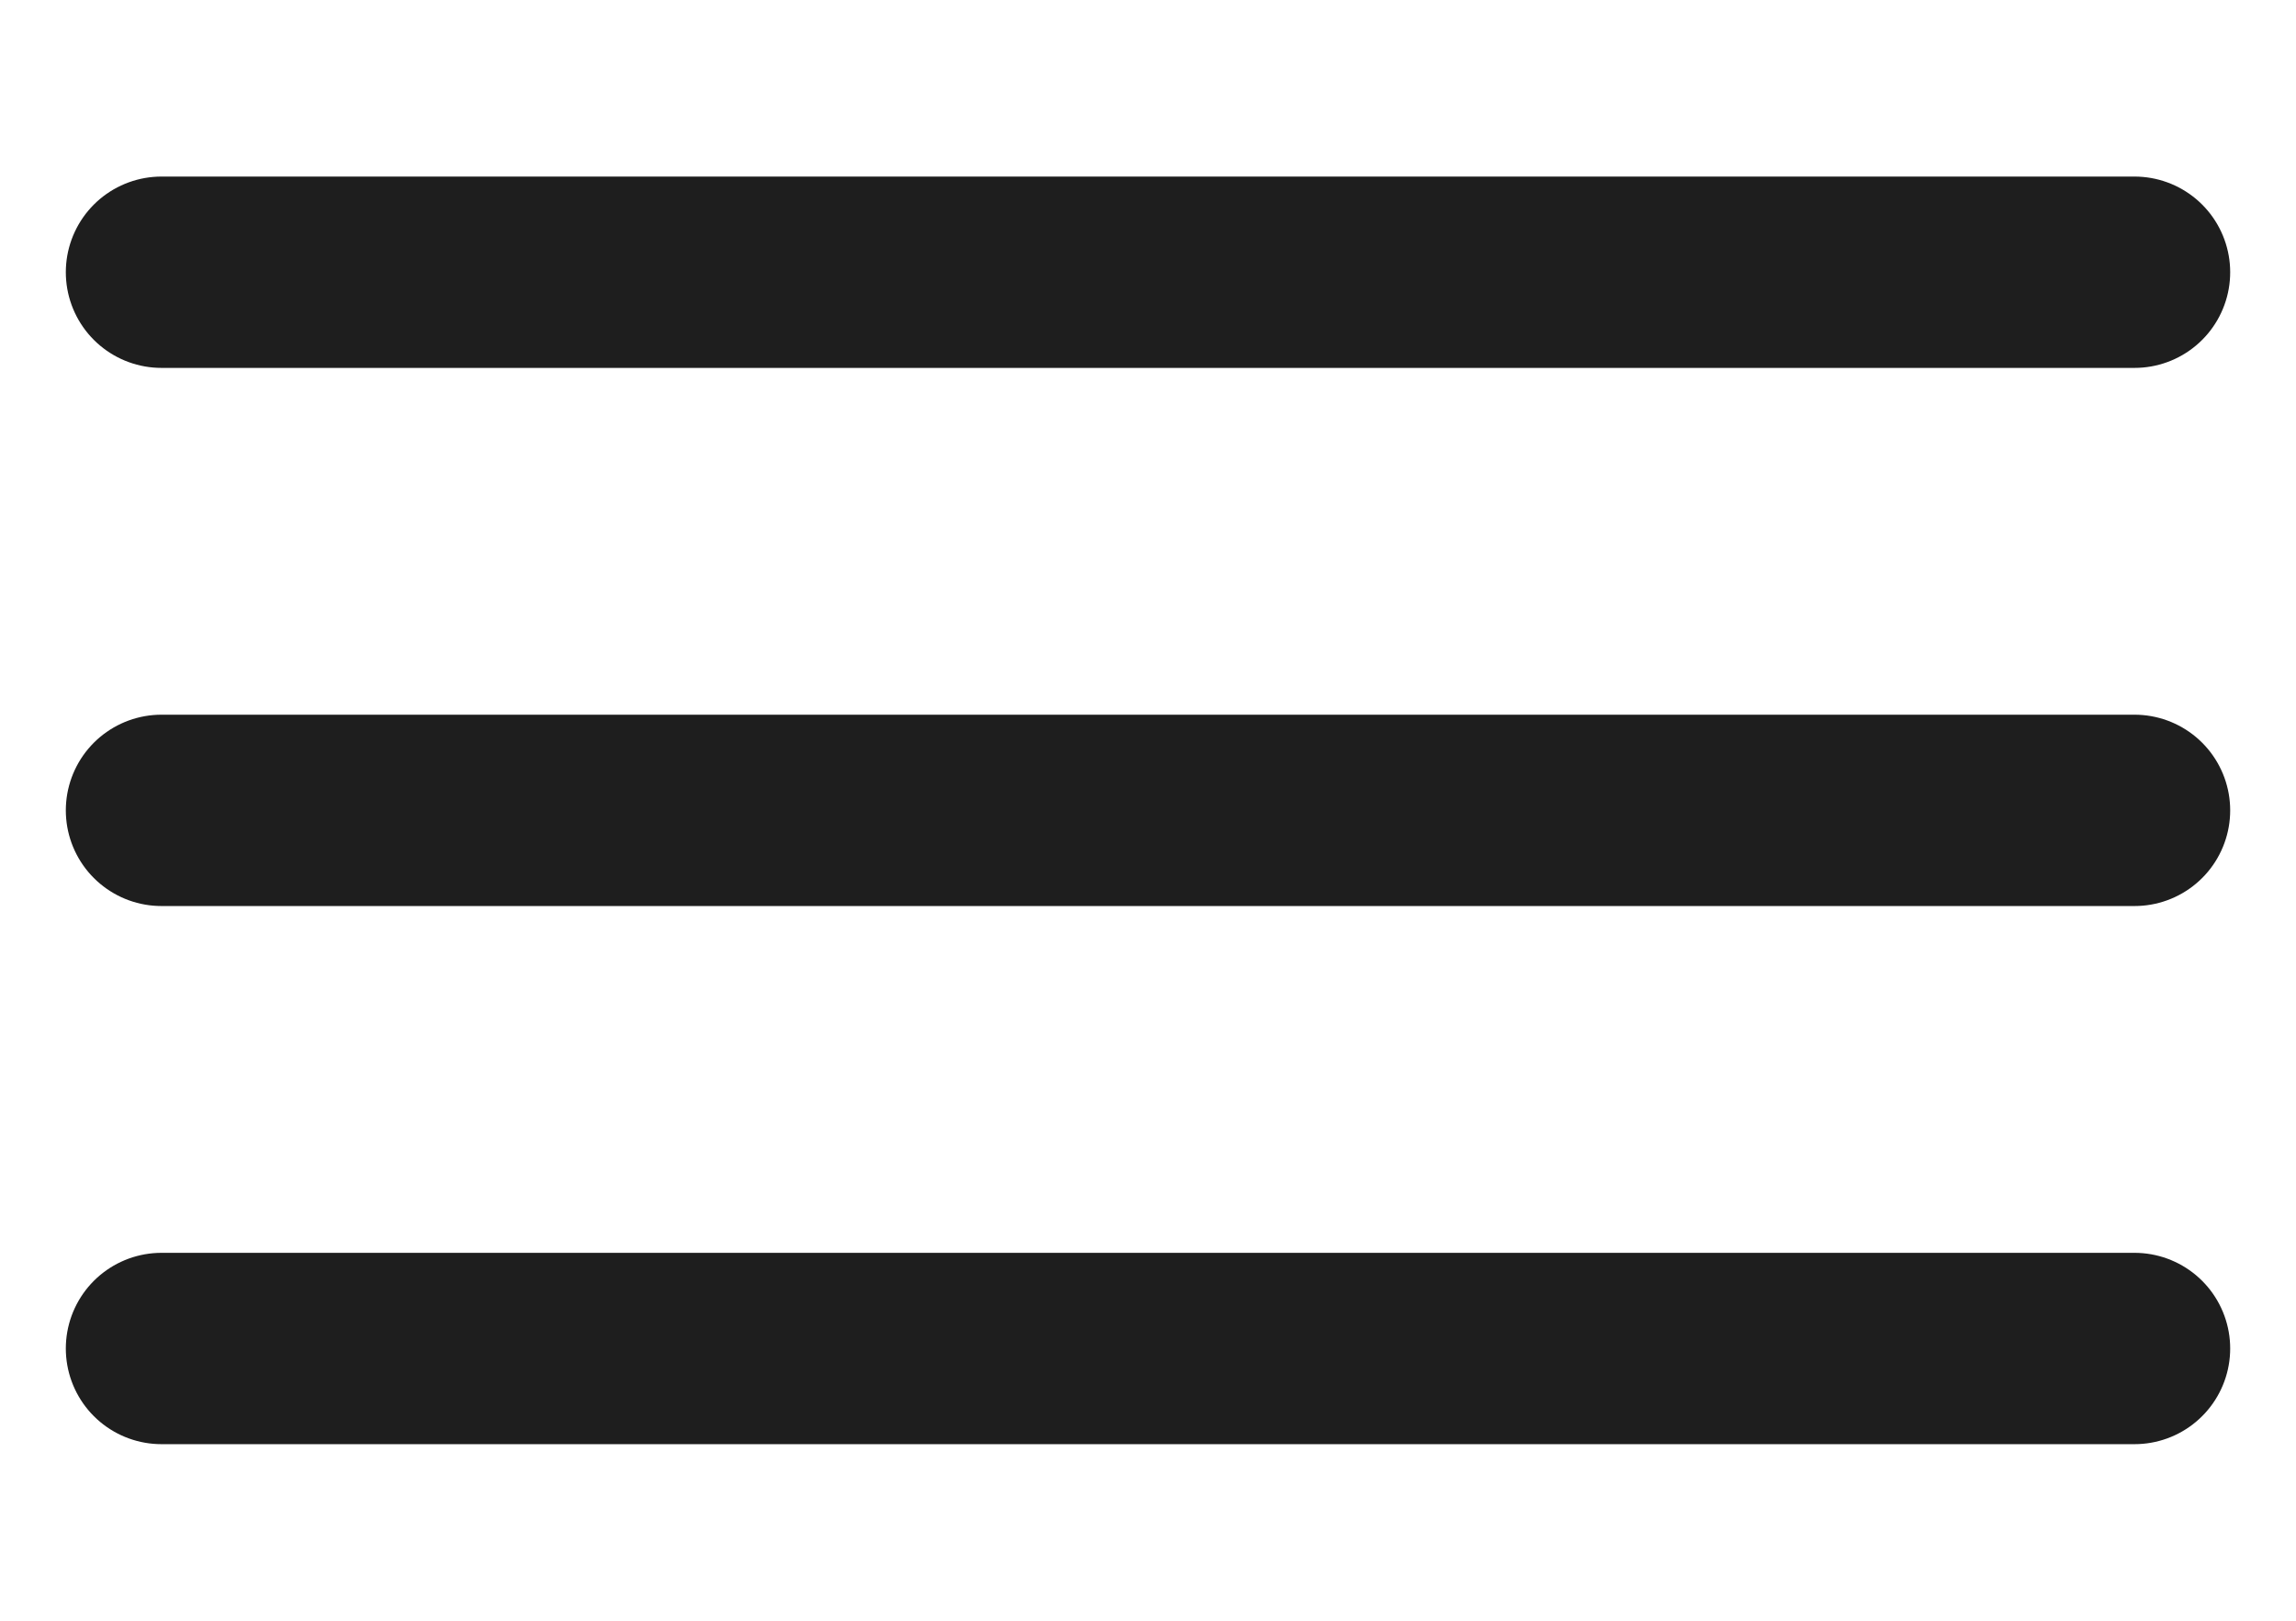
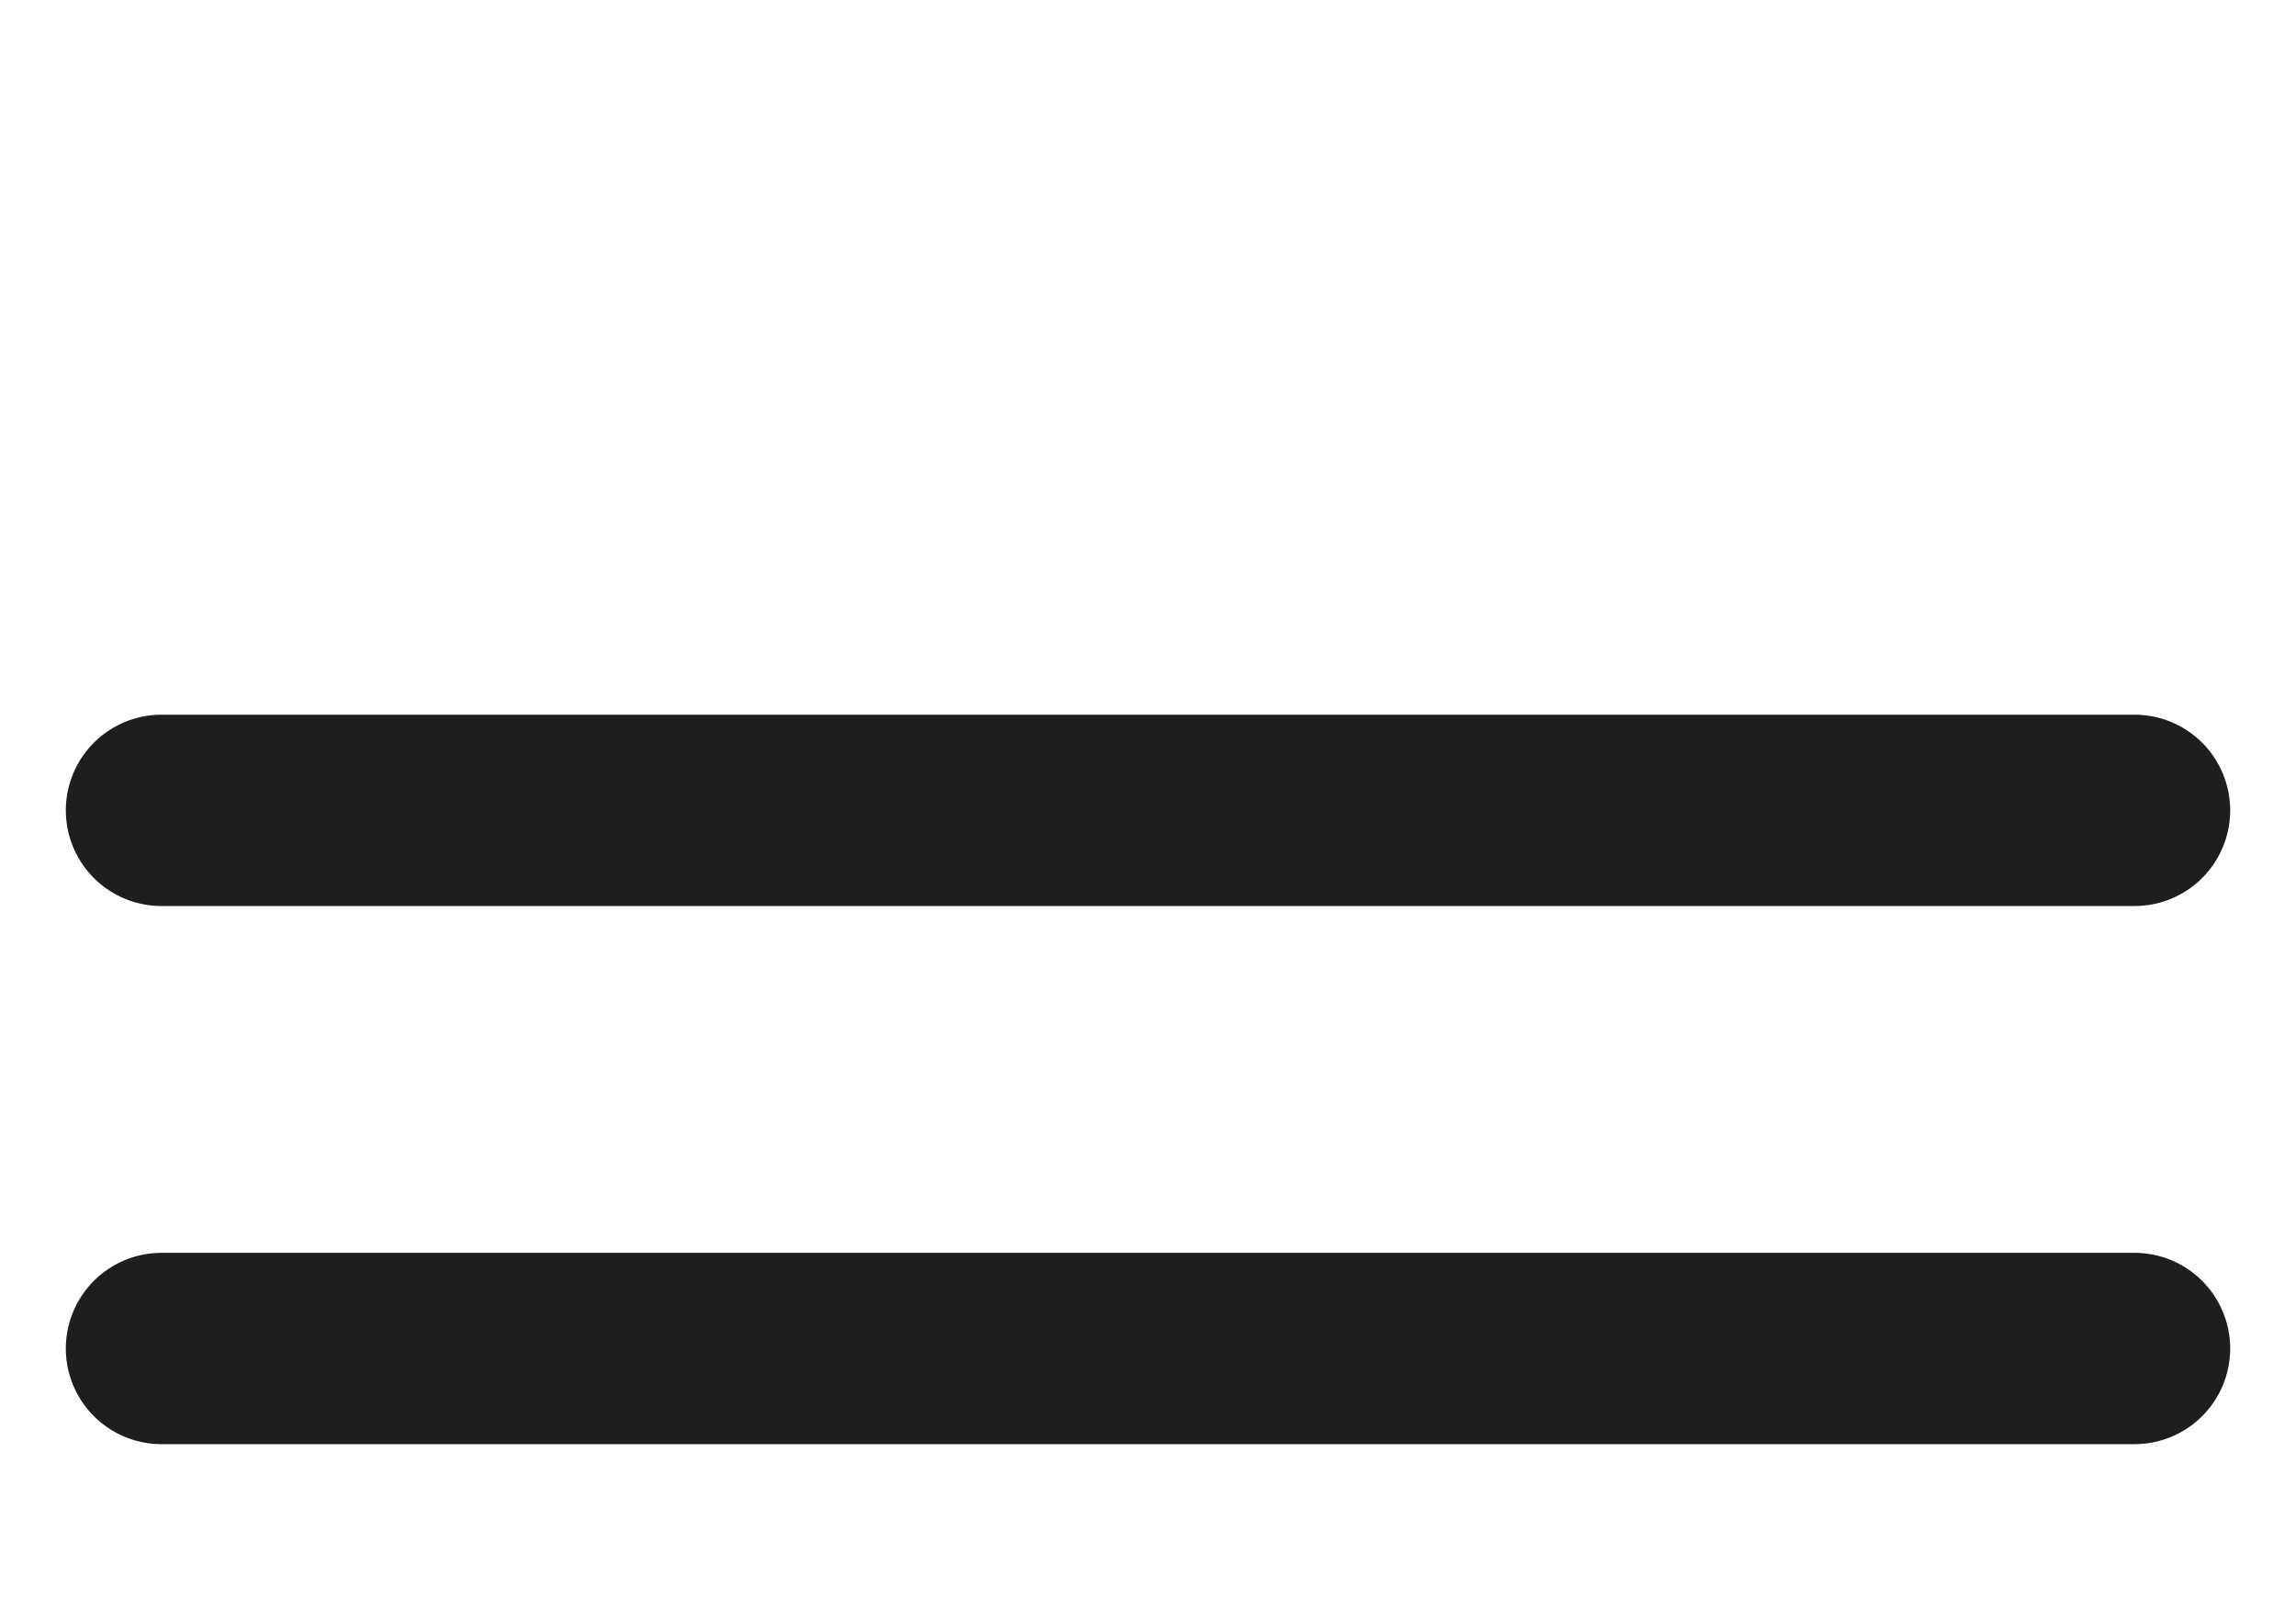
<svg xmlns="http://www.w3.org/2000/svg" width="34" height="24" viewBox="0 0 24 14" fill="none">
-   <path d="M1.688 1.375H22.312" stroke="#1E1E1E" stroke-width="2" stroke-miterlimit="10" stroke-linecap="round" />
  <path d="M1.688 7H22.312" stroke="#1E1E1E" stroke-width="2" stroke-miterlimit="10" stroke-linecap="round" />
  <path d="M1.688 12.625H22.312" stroke="#1E1E1E" stroke-width="2" stroke-miterlimit="10" stroke-linecap="round" />
</svg>